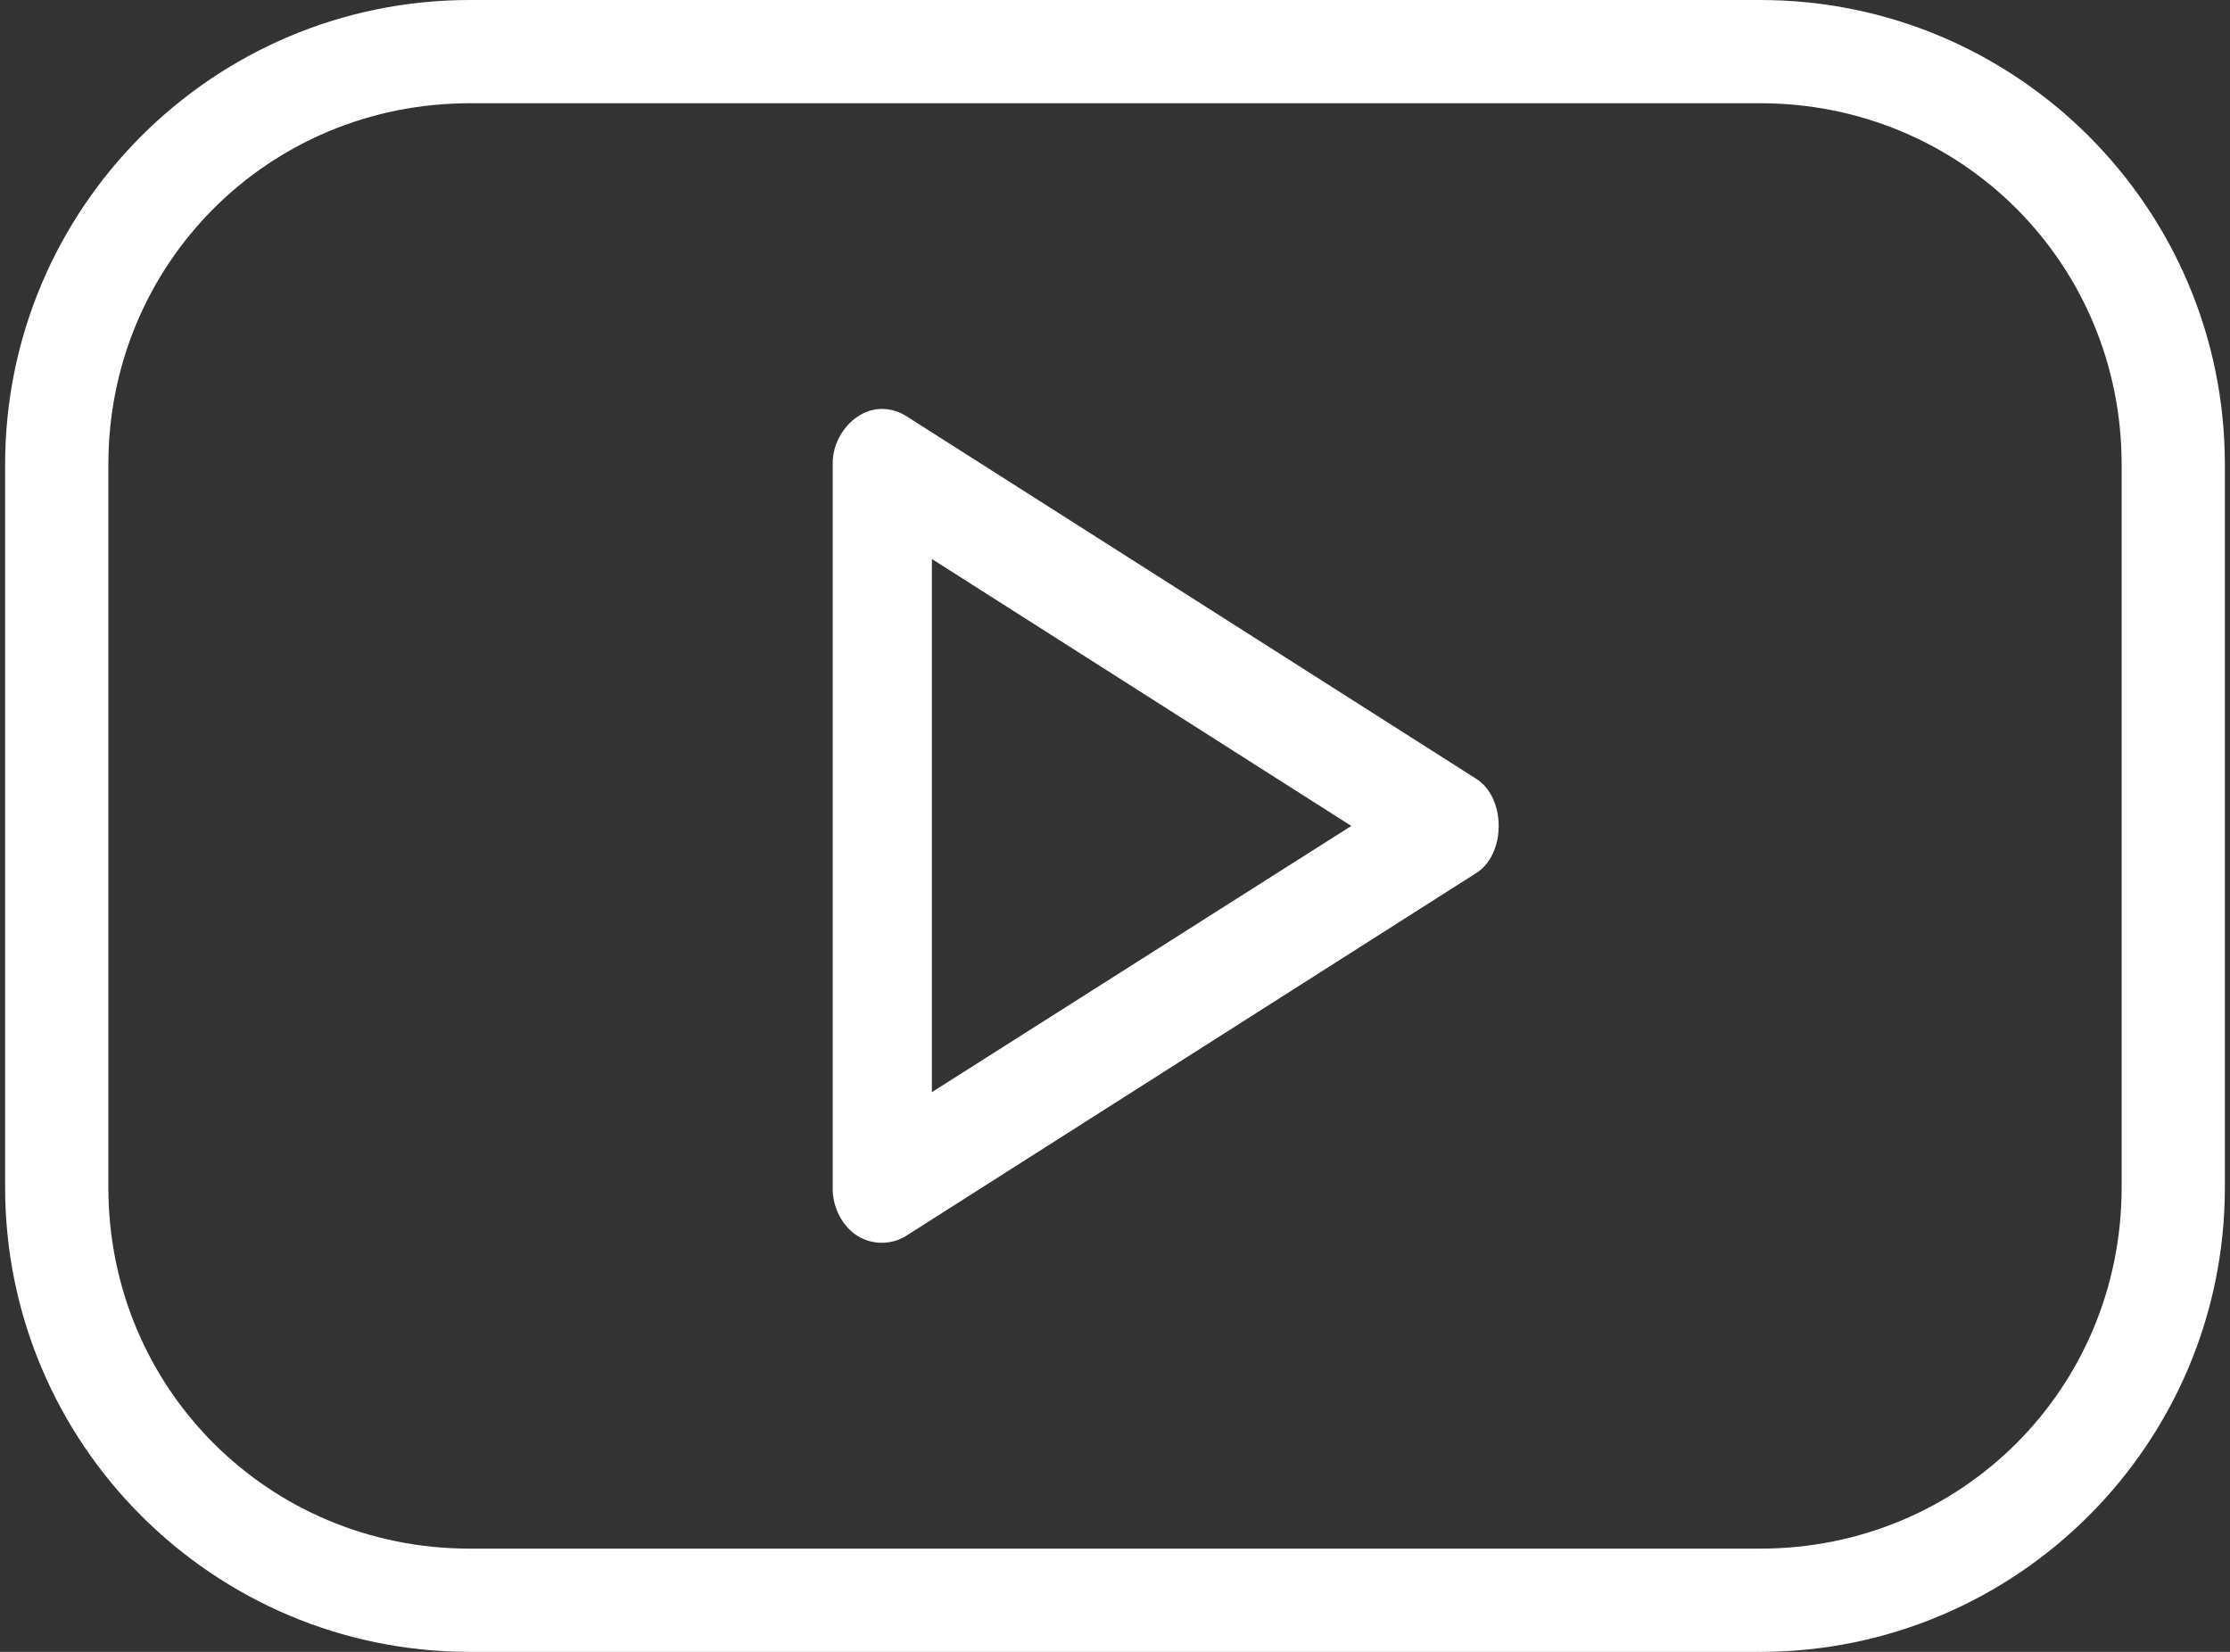
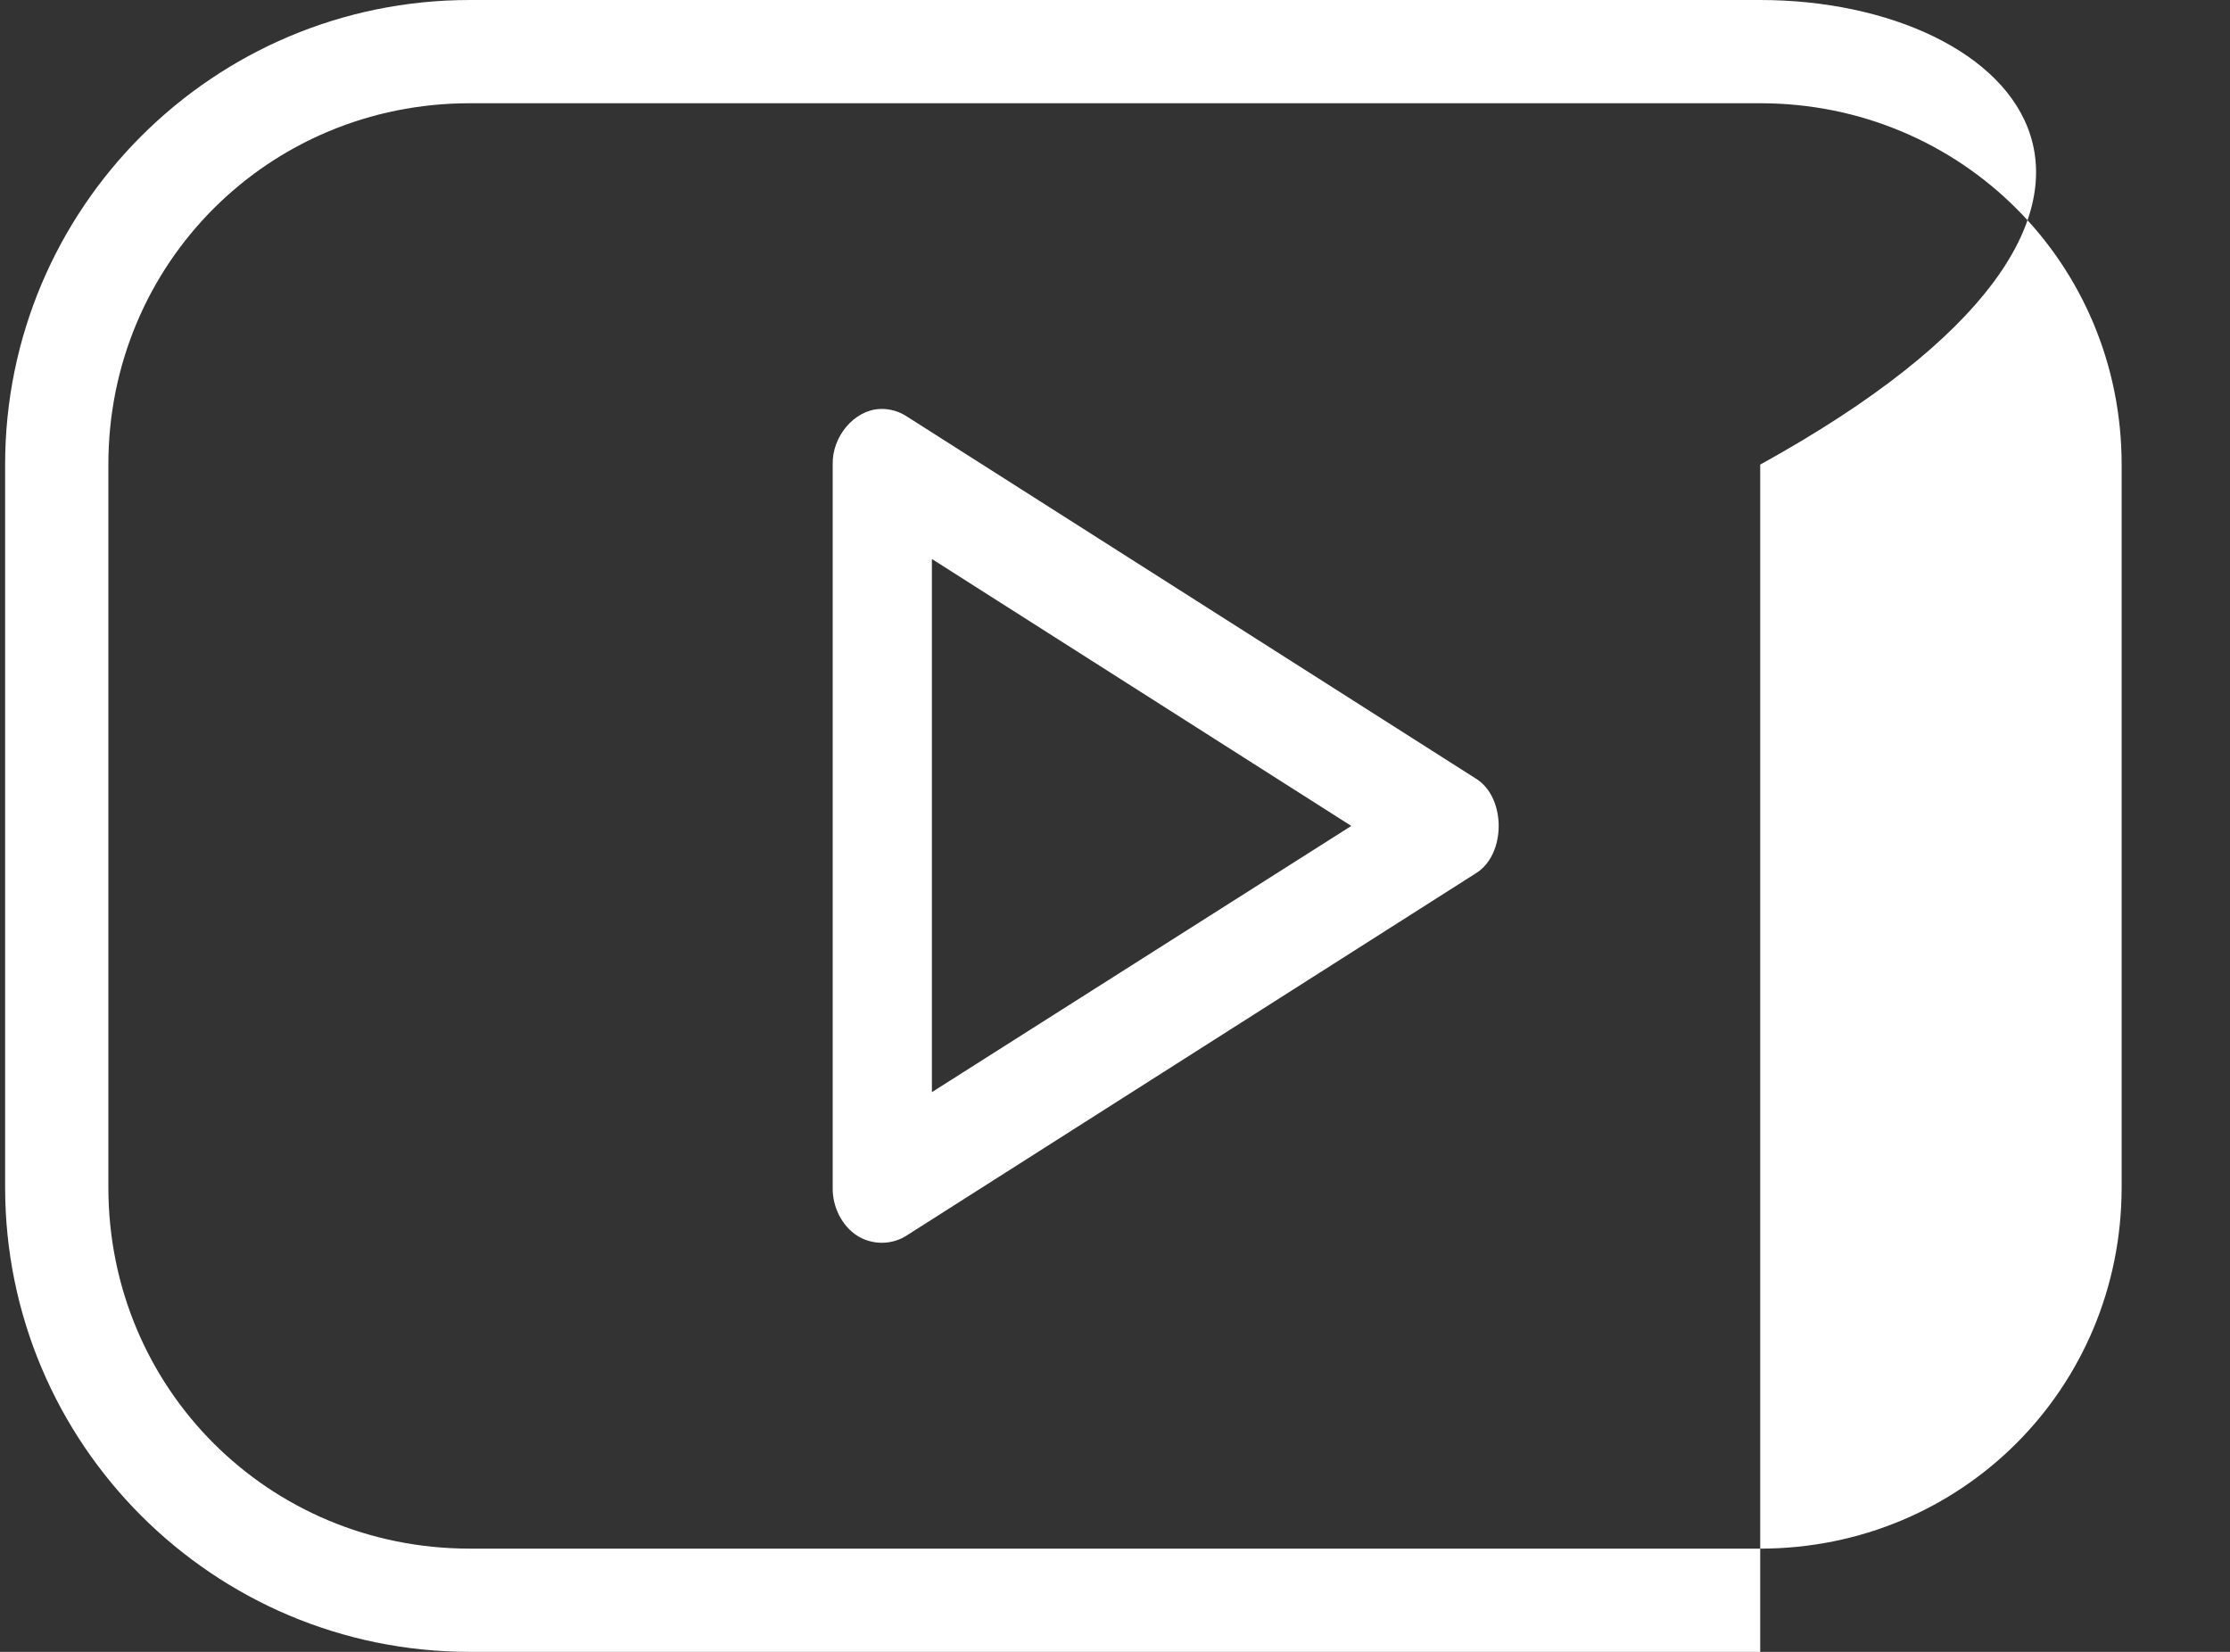
<svg xmlns="http://www.w3.org/2000/svg" width="27" height="20" viewBox="0 0 27 20" fill="none">
  <rect x="0" y="0" width="27" height="20" fill="#333333" stroke="none" />
-   <path id="Vector" d="M5.688 0C2.582 0 0.062 2.52 0.062 5.625V14.375C0.062 17.481 2.582 20 5.688 20H21.312C24.418 20 26.938 17.481 26.938 14.375V5.625C26.938 2.52 24.418 0 21.312 0H5.688ZM5.688 1.25H21.312C23.747 1.25 25.688 3.191 25.688 5.625V14.375C25.688 16.81 23.747 18.75 21.312 18.75H5.688C3.253 18.75 1.312 16.81 1.312 14.375V5.625C1.312 3.191 3.253 1.25 5.688 1.25ZM10.648 4.952C10.341 4.968 10.073 5.286 10.082 5.625V14.375C10.076 14.611 10.195 14.845 10.38 14.962C10.565 15.079 10.809 15.075 10.99 14.951L17.865 10.576C18.239 10.352 18.239 9.649 17.865 9.424L10.99 5.049C10.889 4.98 10.768 4.945 10.648 4.952ZM11.283 6.768L16.361 10L11.283 13.223V6.768Z" fill="white" />
+   <path id="Vector" d="M5.688 0C2.582 0 0.062 2.52 0.062 5.625V14.375C0.062 17.481 2.582 20 5.688 20H21.312V5.625C26.938 2.52 24.418 0 21.312 0H5.688ZM5.688 1.25H21.312C23.747 1.25 25.688 3.191 25.688 5.625V14.375C25.688 16.81 23.747 18.75 21.312 18.75H5.688C3.253 18.75 1.312 16.81 1.312 14.375V5.625C1.312 3.191 3.253 1.25 5.688 1.25ZM10.648 4.952C10.341 4.968 10.073 5.286 10.082 5.625V14.375C10.076 14.611 10.195 14.845 10.38 14.962C10.565 15.079 10.809 15.075 10.99 14.951L17.865 10.576C18.239 10.352 18.239 9.649 17.865 9.424L10.99 5.049C10.889 4.98 10.768 4.945 10.648 4.952ZM11.283 6.768L16.361 10L11.283 13.223V6.768Z" fill="white" />
</svg>